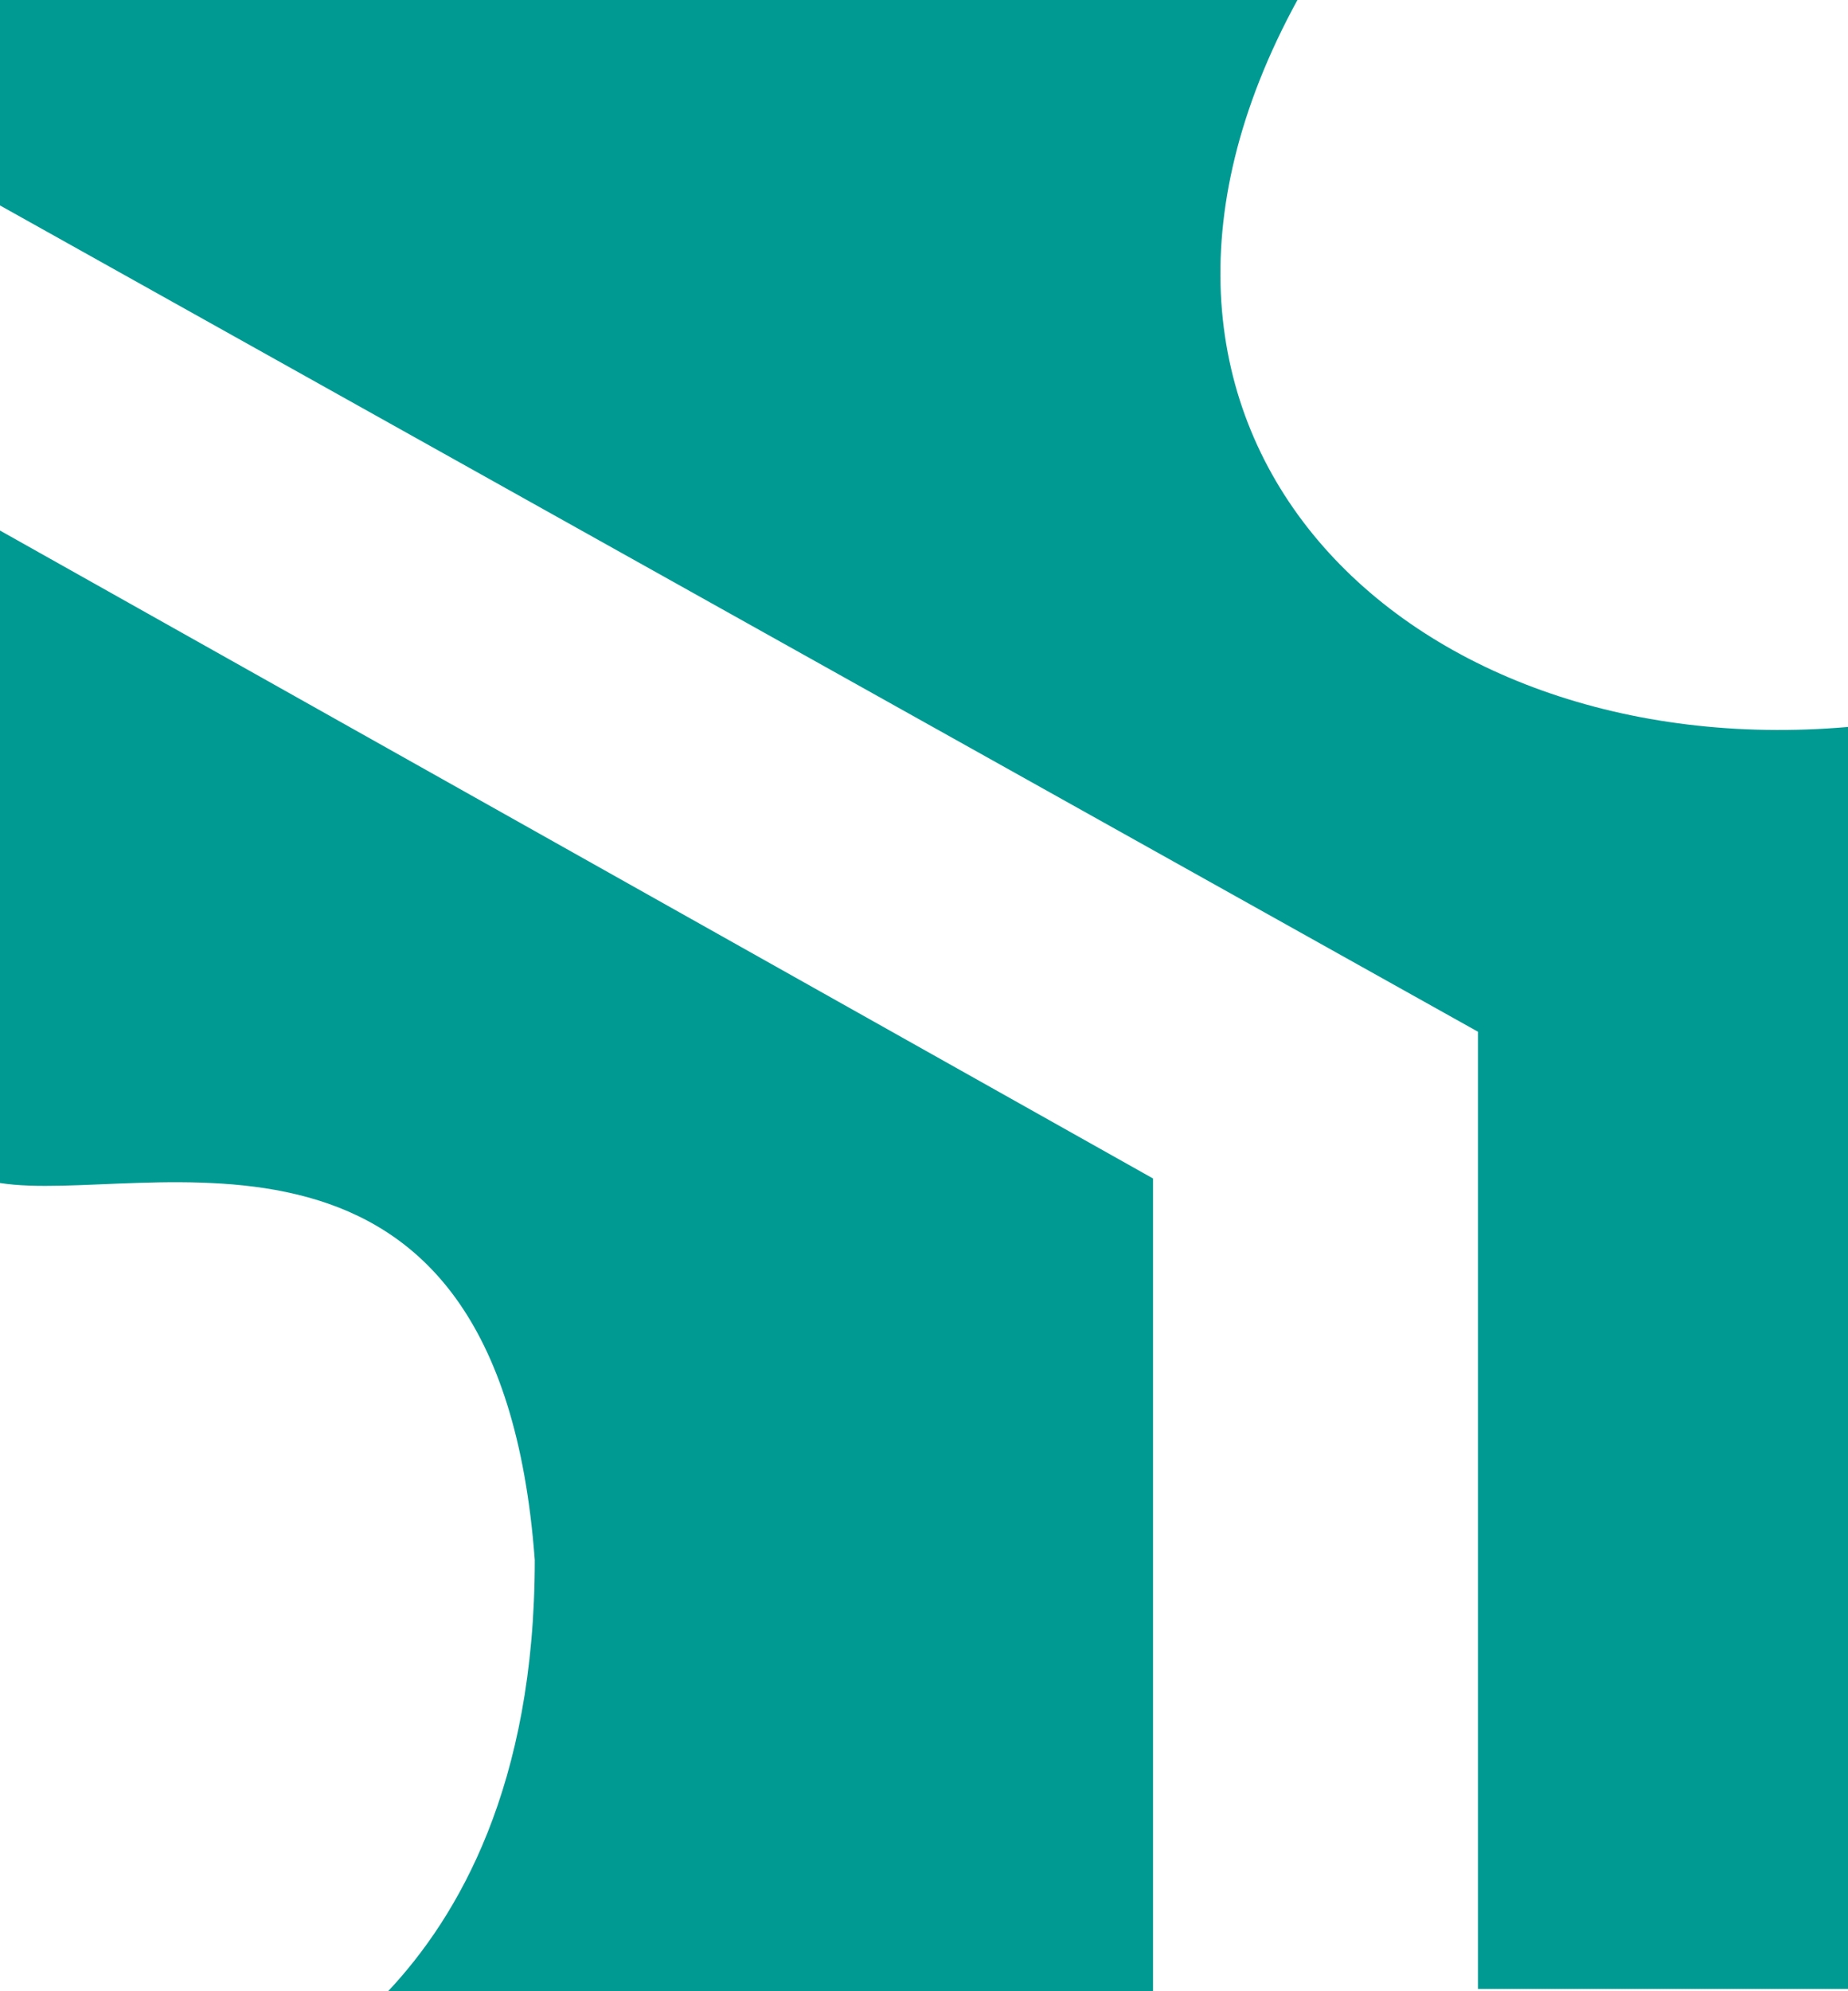
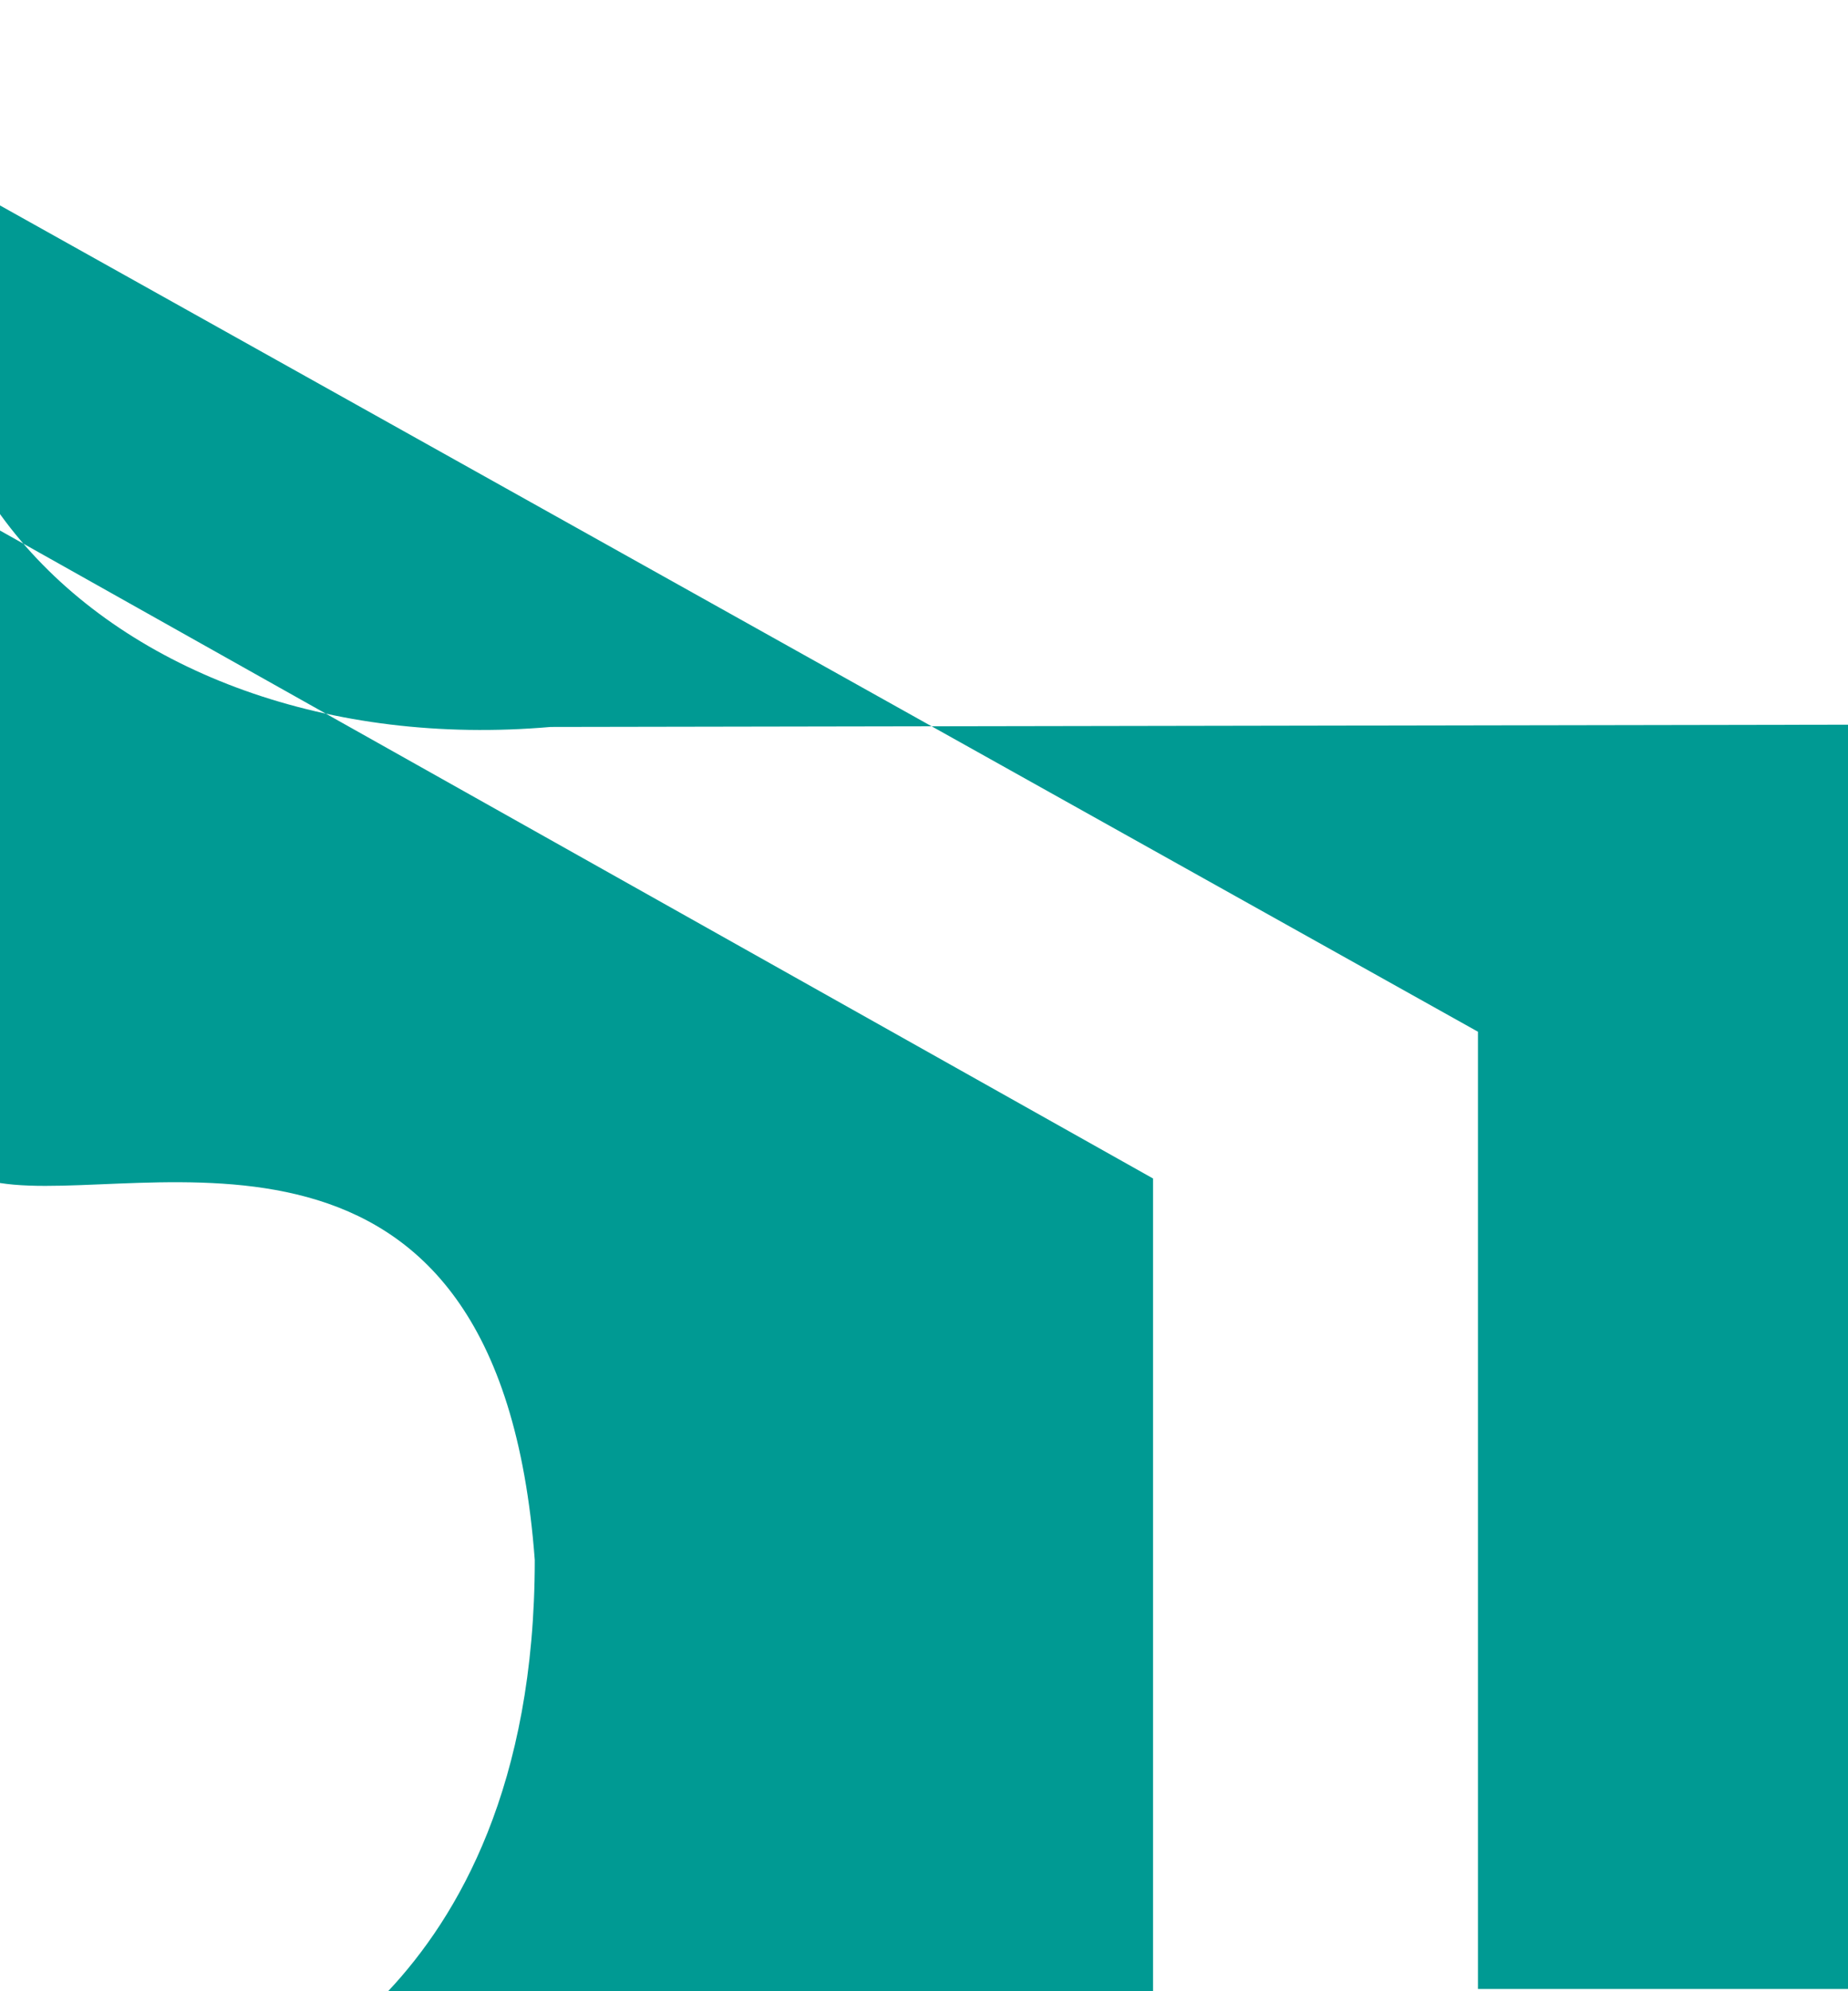
<svg xmlns="http://www.w3.org/2000/svg" id="Capa_2" data-name="Capa 2" viewBox="0 0 81.9 88.2">
  <defs>
    <style>
      .cls-1 {
        fill: #009a93;
        fill-rule: evenodd;
      }
    </style>
  </defs>
  <g id="Capa_1-2" data-name="Capa 1">
-     <path class="cls-1" d="M51.1,88.2h0v-36L0,23.5v28.9c6.3,1,22.1-4.9,23.7,16.7,0,10-3.4,15.8-6.5,19.1,0,0,33.9,0,33.9,0ZM81.9,32.1v56h-16.4v-42.4L0,9.1V0h57.5c-10.5,19.2,4.8,33.9,24.4,32.2" />
+     <path class="cls-1" d="M51.1,88.2h0v-36L0,23.5v28.9c6.3,1,22.1-4.9,23.7,16.7,0,10-3.4,15.8-6.5,19.1,0,0,33.9,0,33.9,0ZM81.9,32.1v56h-16.4v-42.4L0,9.1V0c-10.5,19.2,4.8,33.9,24.4,32.2" />
  </g>
</svg>